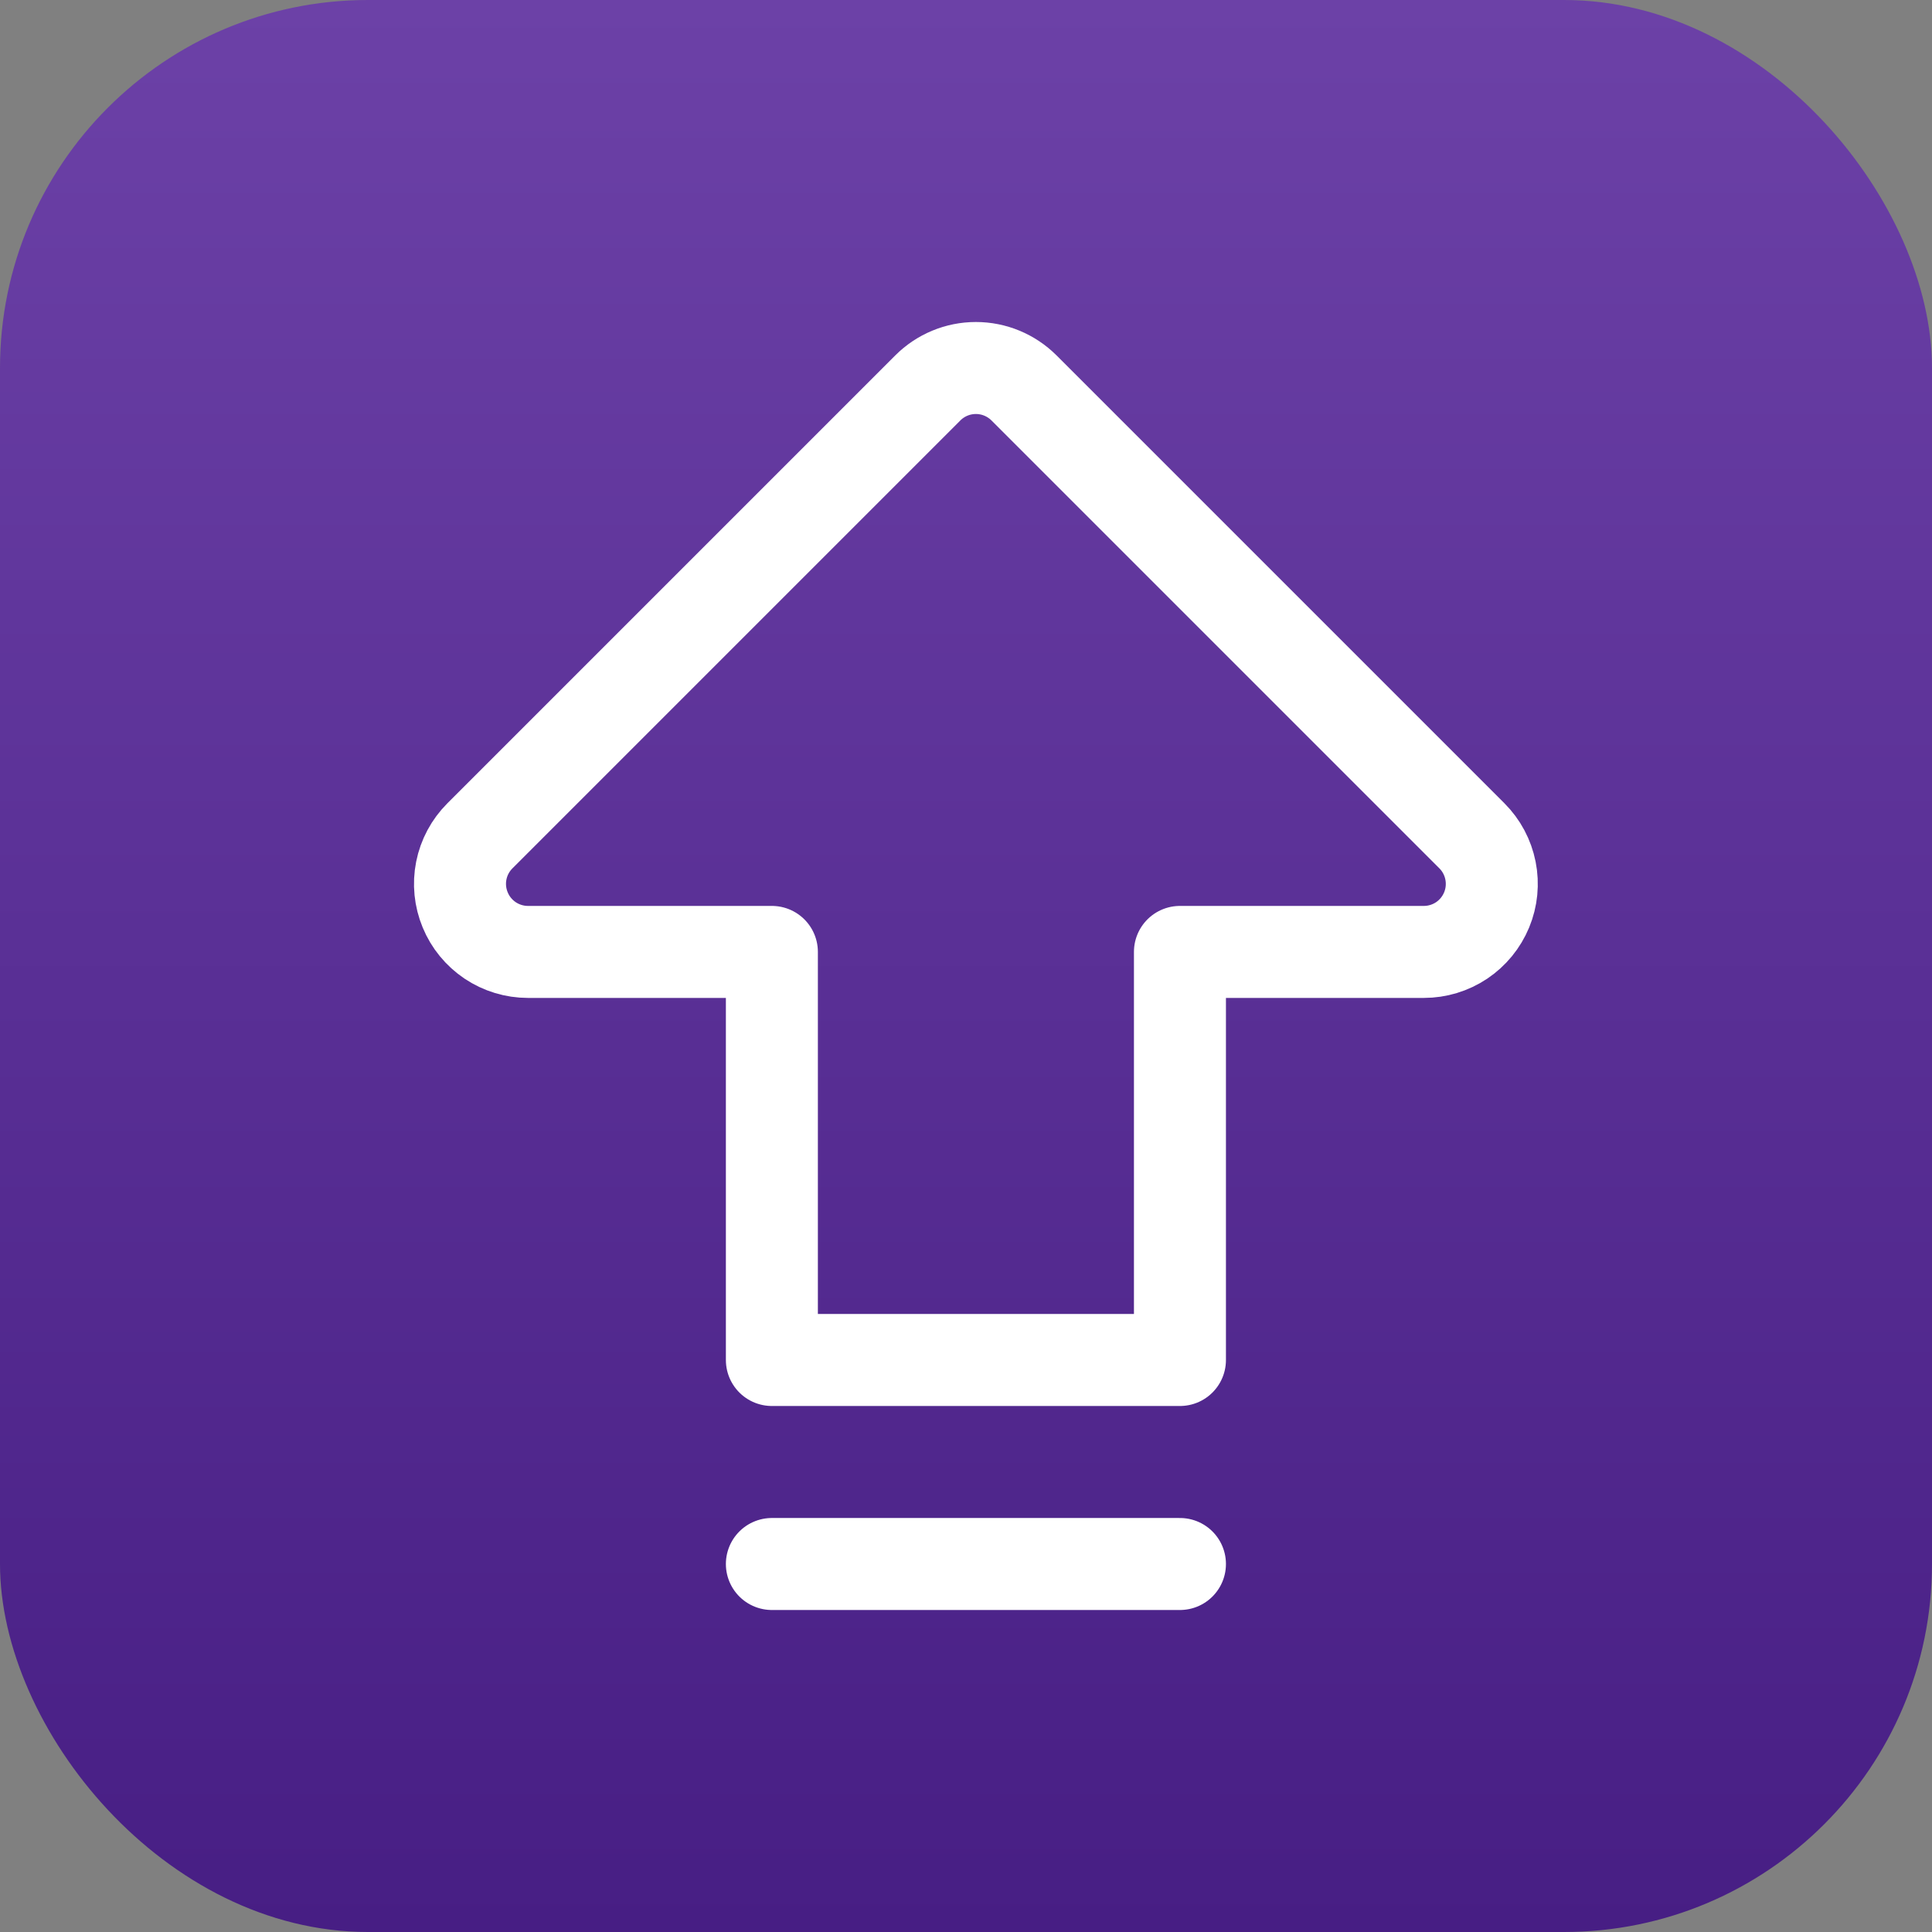
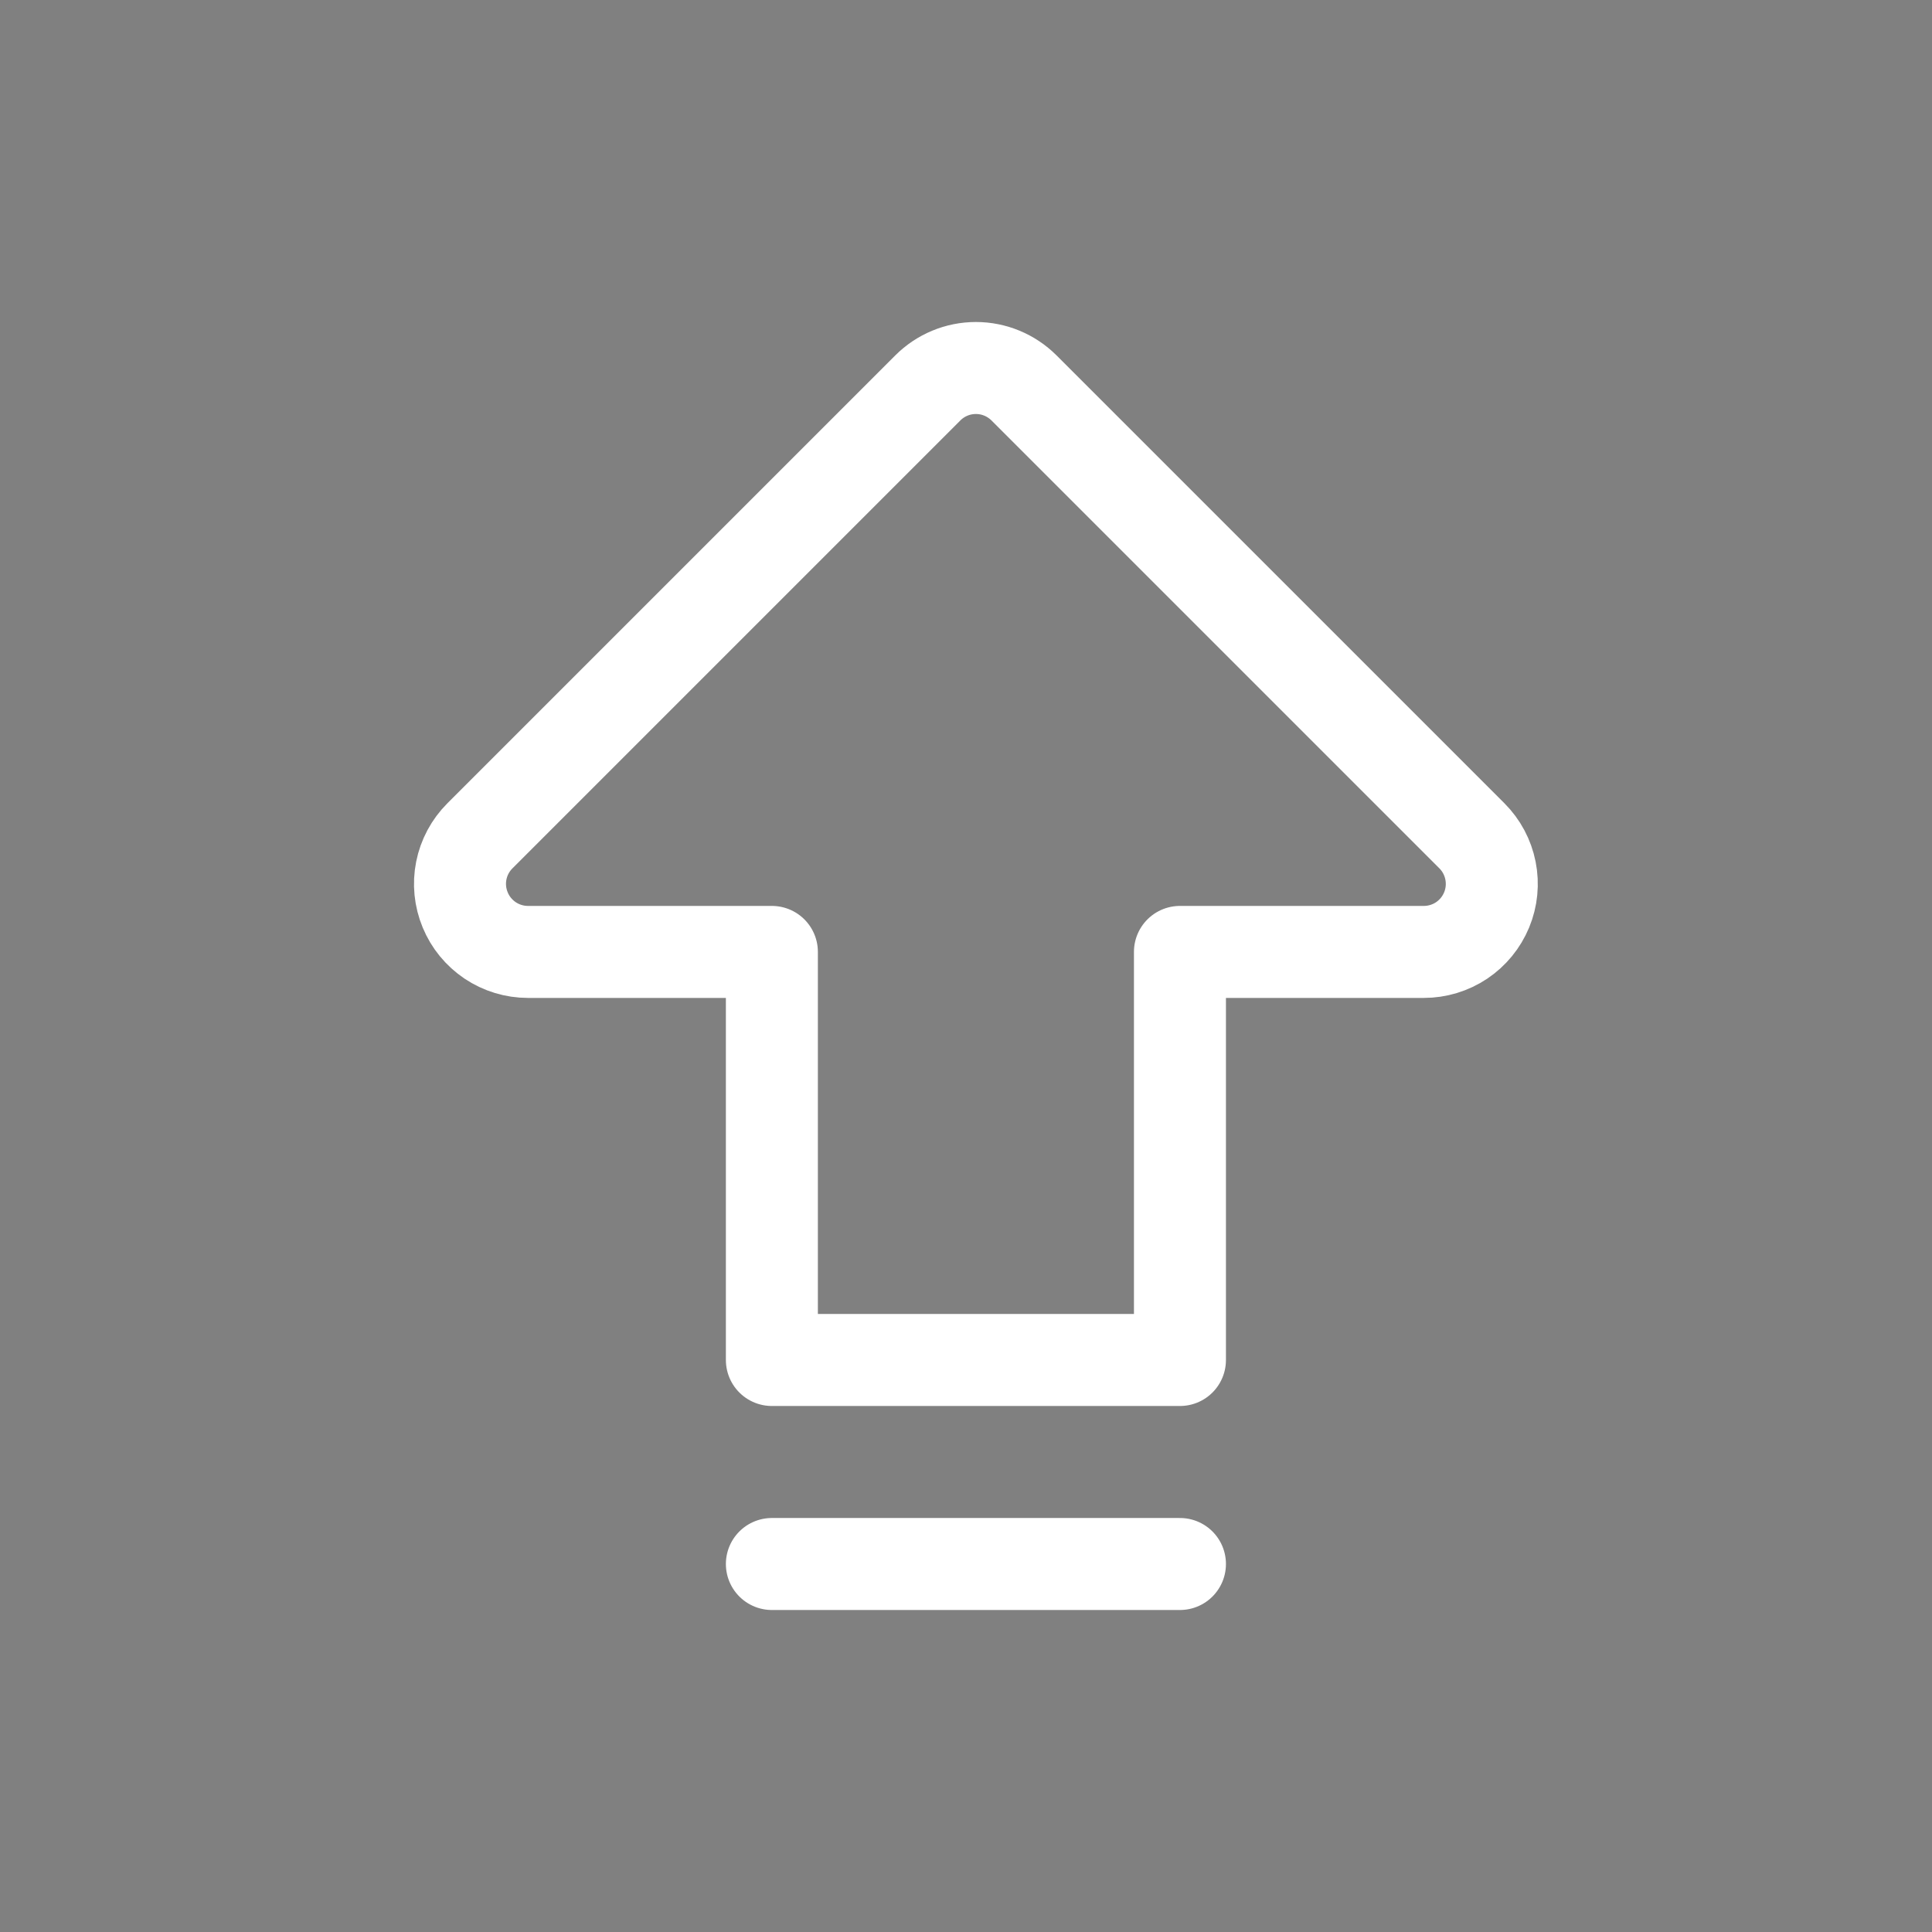
<svg xmlns="http://www.w3.org/2000/svg" width="42" height="42" viewBox="0 0 42 42" fill="none">
  <rect x="0" y="0" width="42" height="42" fill="#808080" stroke="none" />
-   <rect width="42" height="42" rx="8" fill="url(#paint0_linear_7352_1211)" />
  <path d="M16.78 34H25.651M16.78 20.694H11.478C11.186 20.694 10.9 20.607 10.657 20.445C10.414 20.282 10.224 20.051 10.113 19.781C10.001 19.511 9.971 19.214 10.028 18.927C10.085 18.64 10.226 18.377 10.433 18.17L20.17 8.433C20.447 8.156 20.823 8 21.215 8C21.607 8 21.983 8.156 22.261 8.433L31.998 18.17C32.205 18.377 32.345 18.64 32.402 18.927C32.459 19.214 32.43 19.511 32.318 19.781C32.206 20.051 32.017 20.282 31.774 20.445C31.531 20.607 31.245 20.694 30.953 20.694H25.651V29.565H16.78V20.694Z" stroke="white" stroke-width="2" stroke-linecap="round" stroke-linejoin="round" />
  <defs>
    <linearGradient id="paint0_linear_7352_1211" x1="21" y1="0" x2="21" y2="42" gradientUnits="userSpaceOnUse">
      <stop stop-color="#6C41A7" />
      <stop offset="1" stop-color="#471E84" />
    </linearGradient>
  </defs>
</svg>